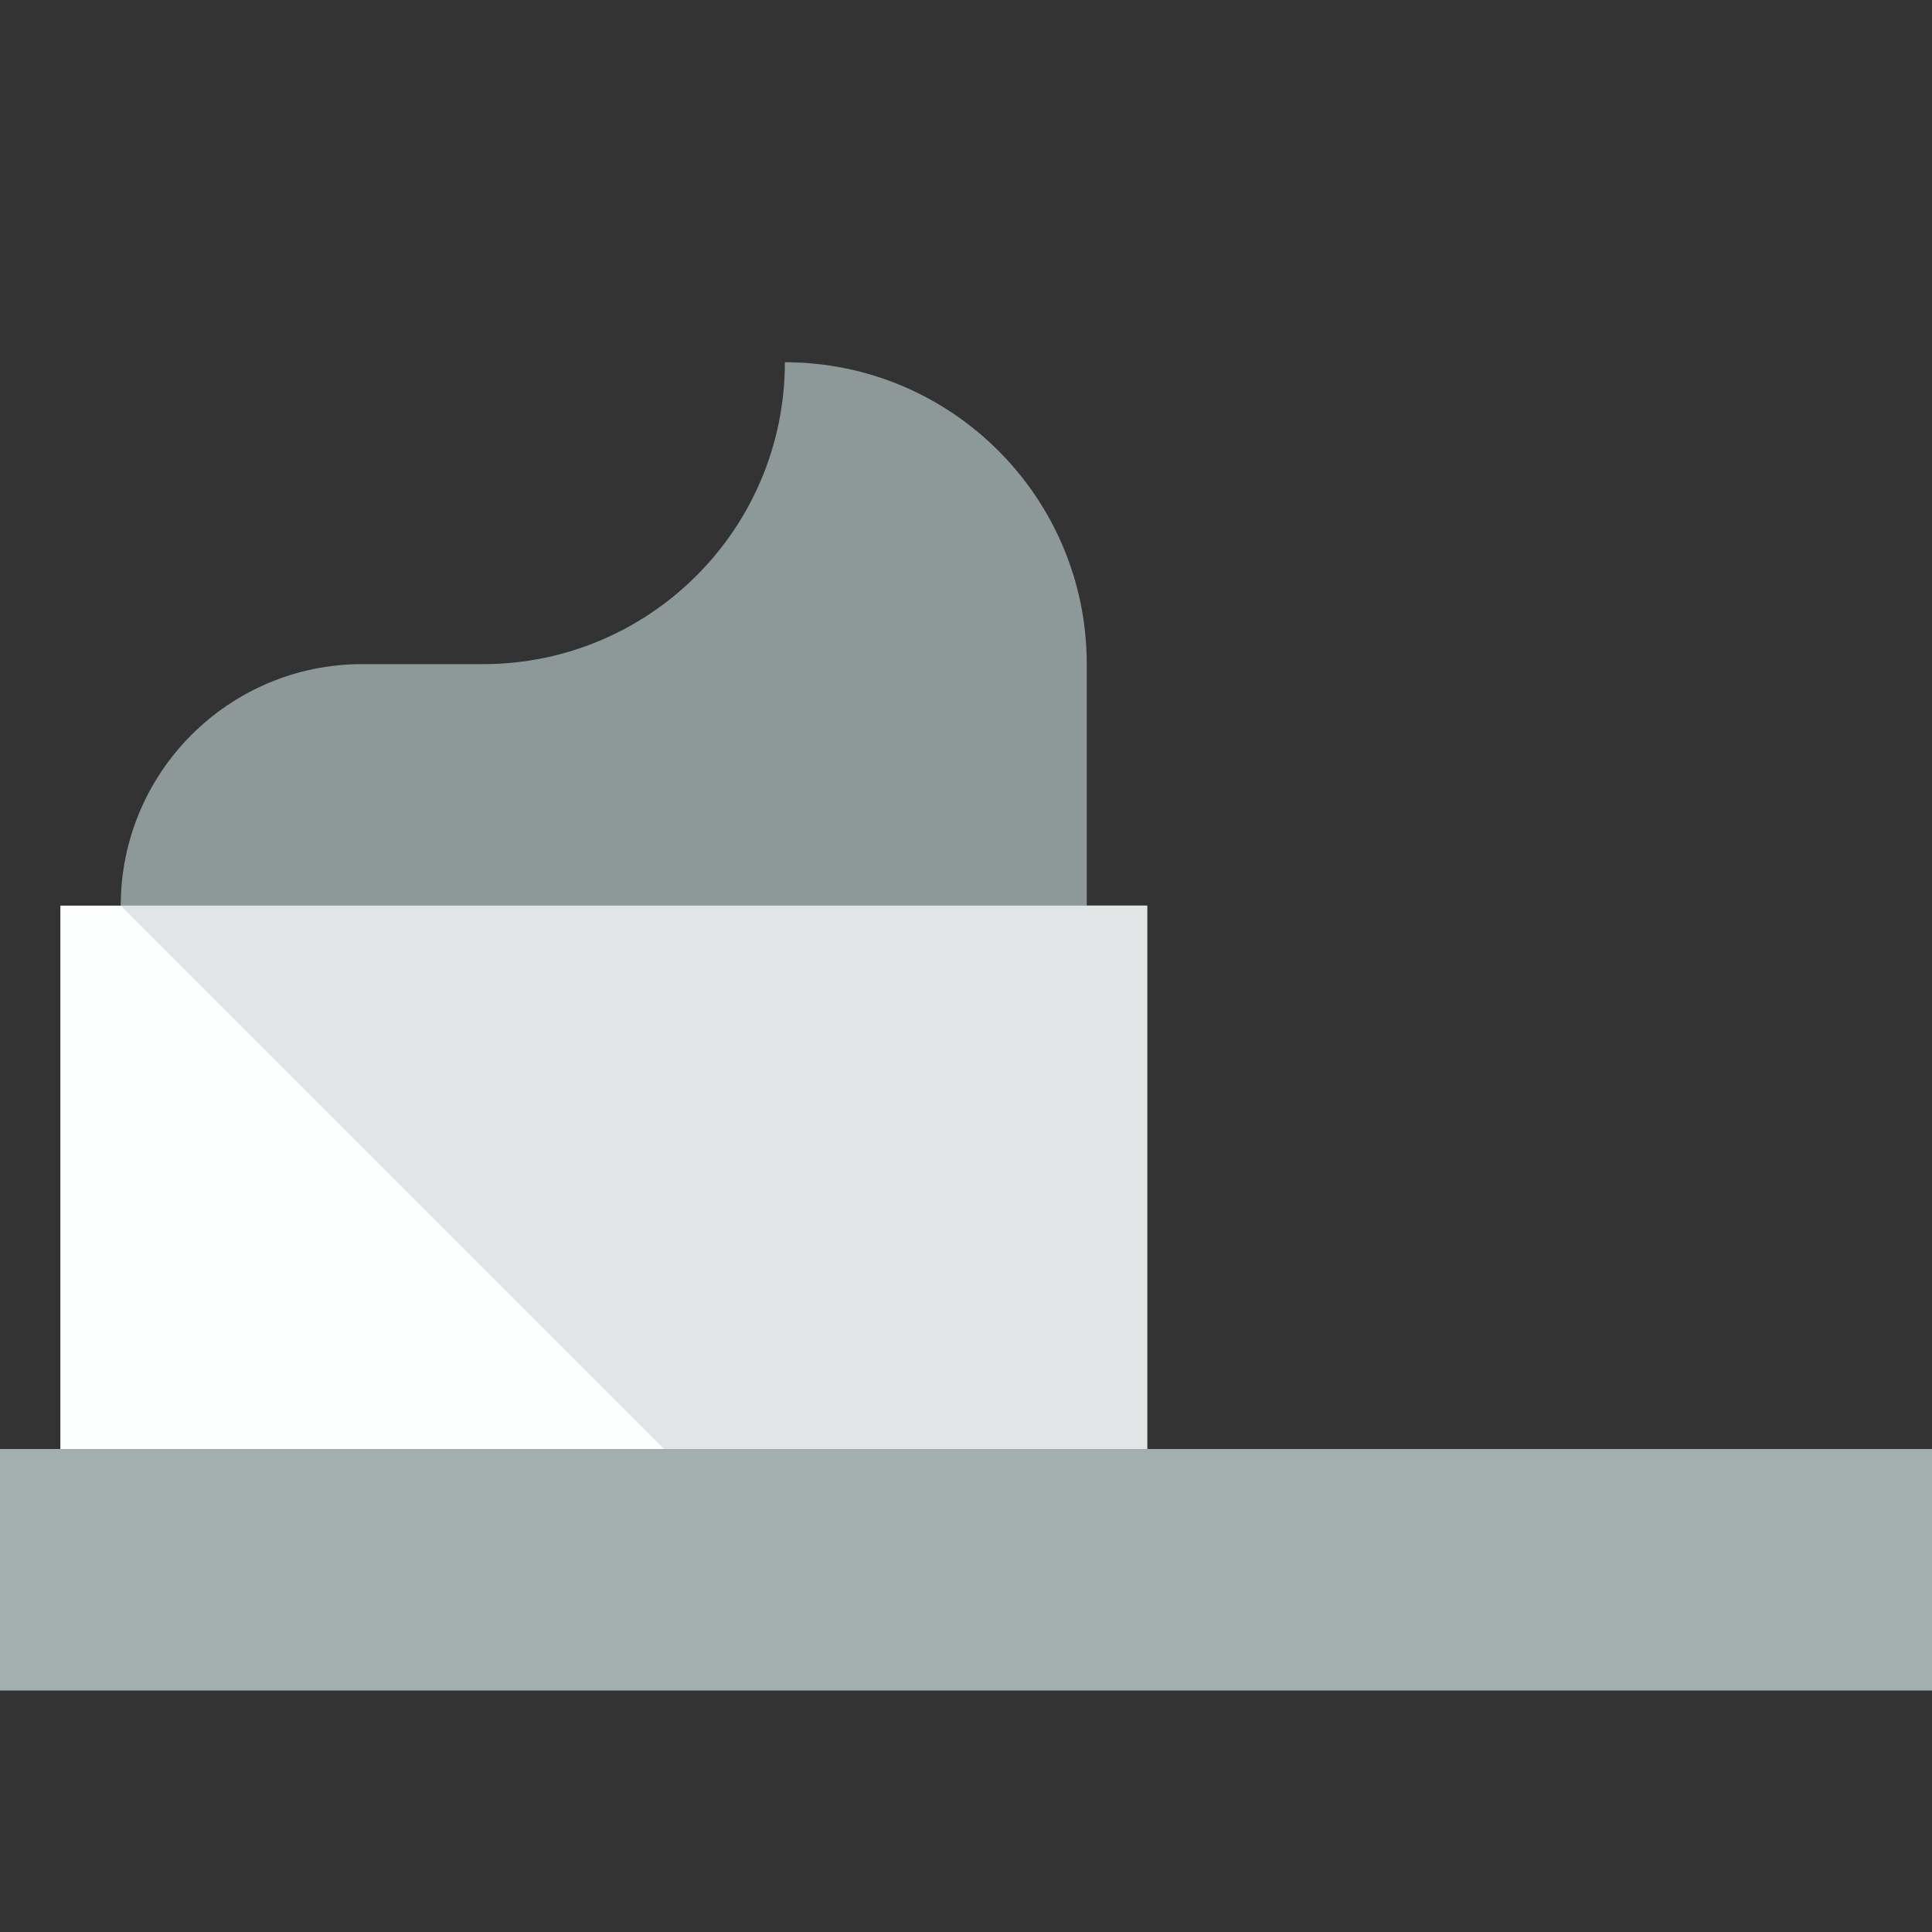
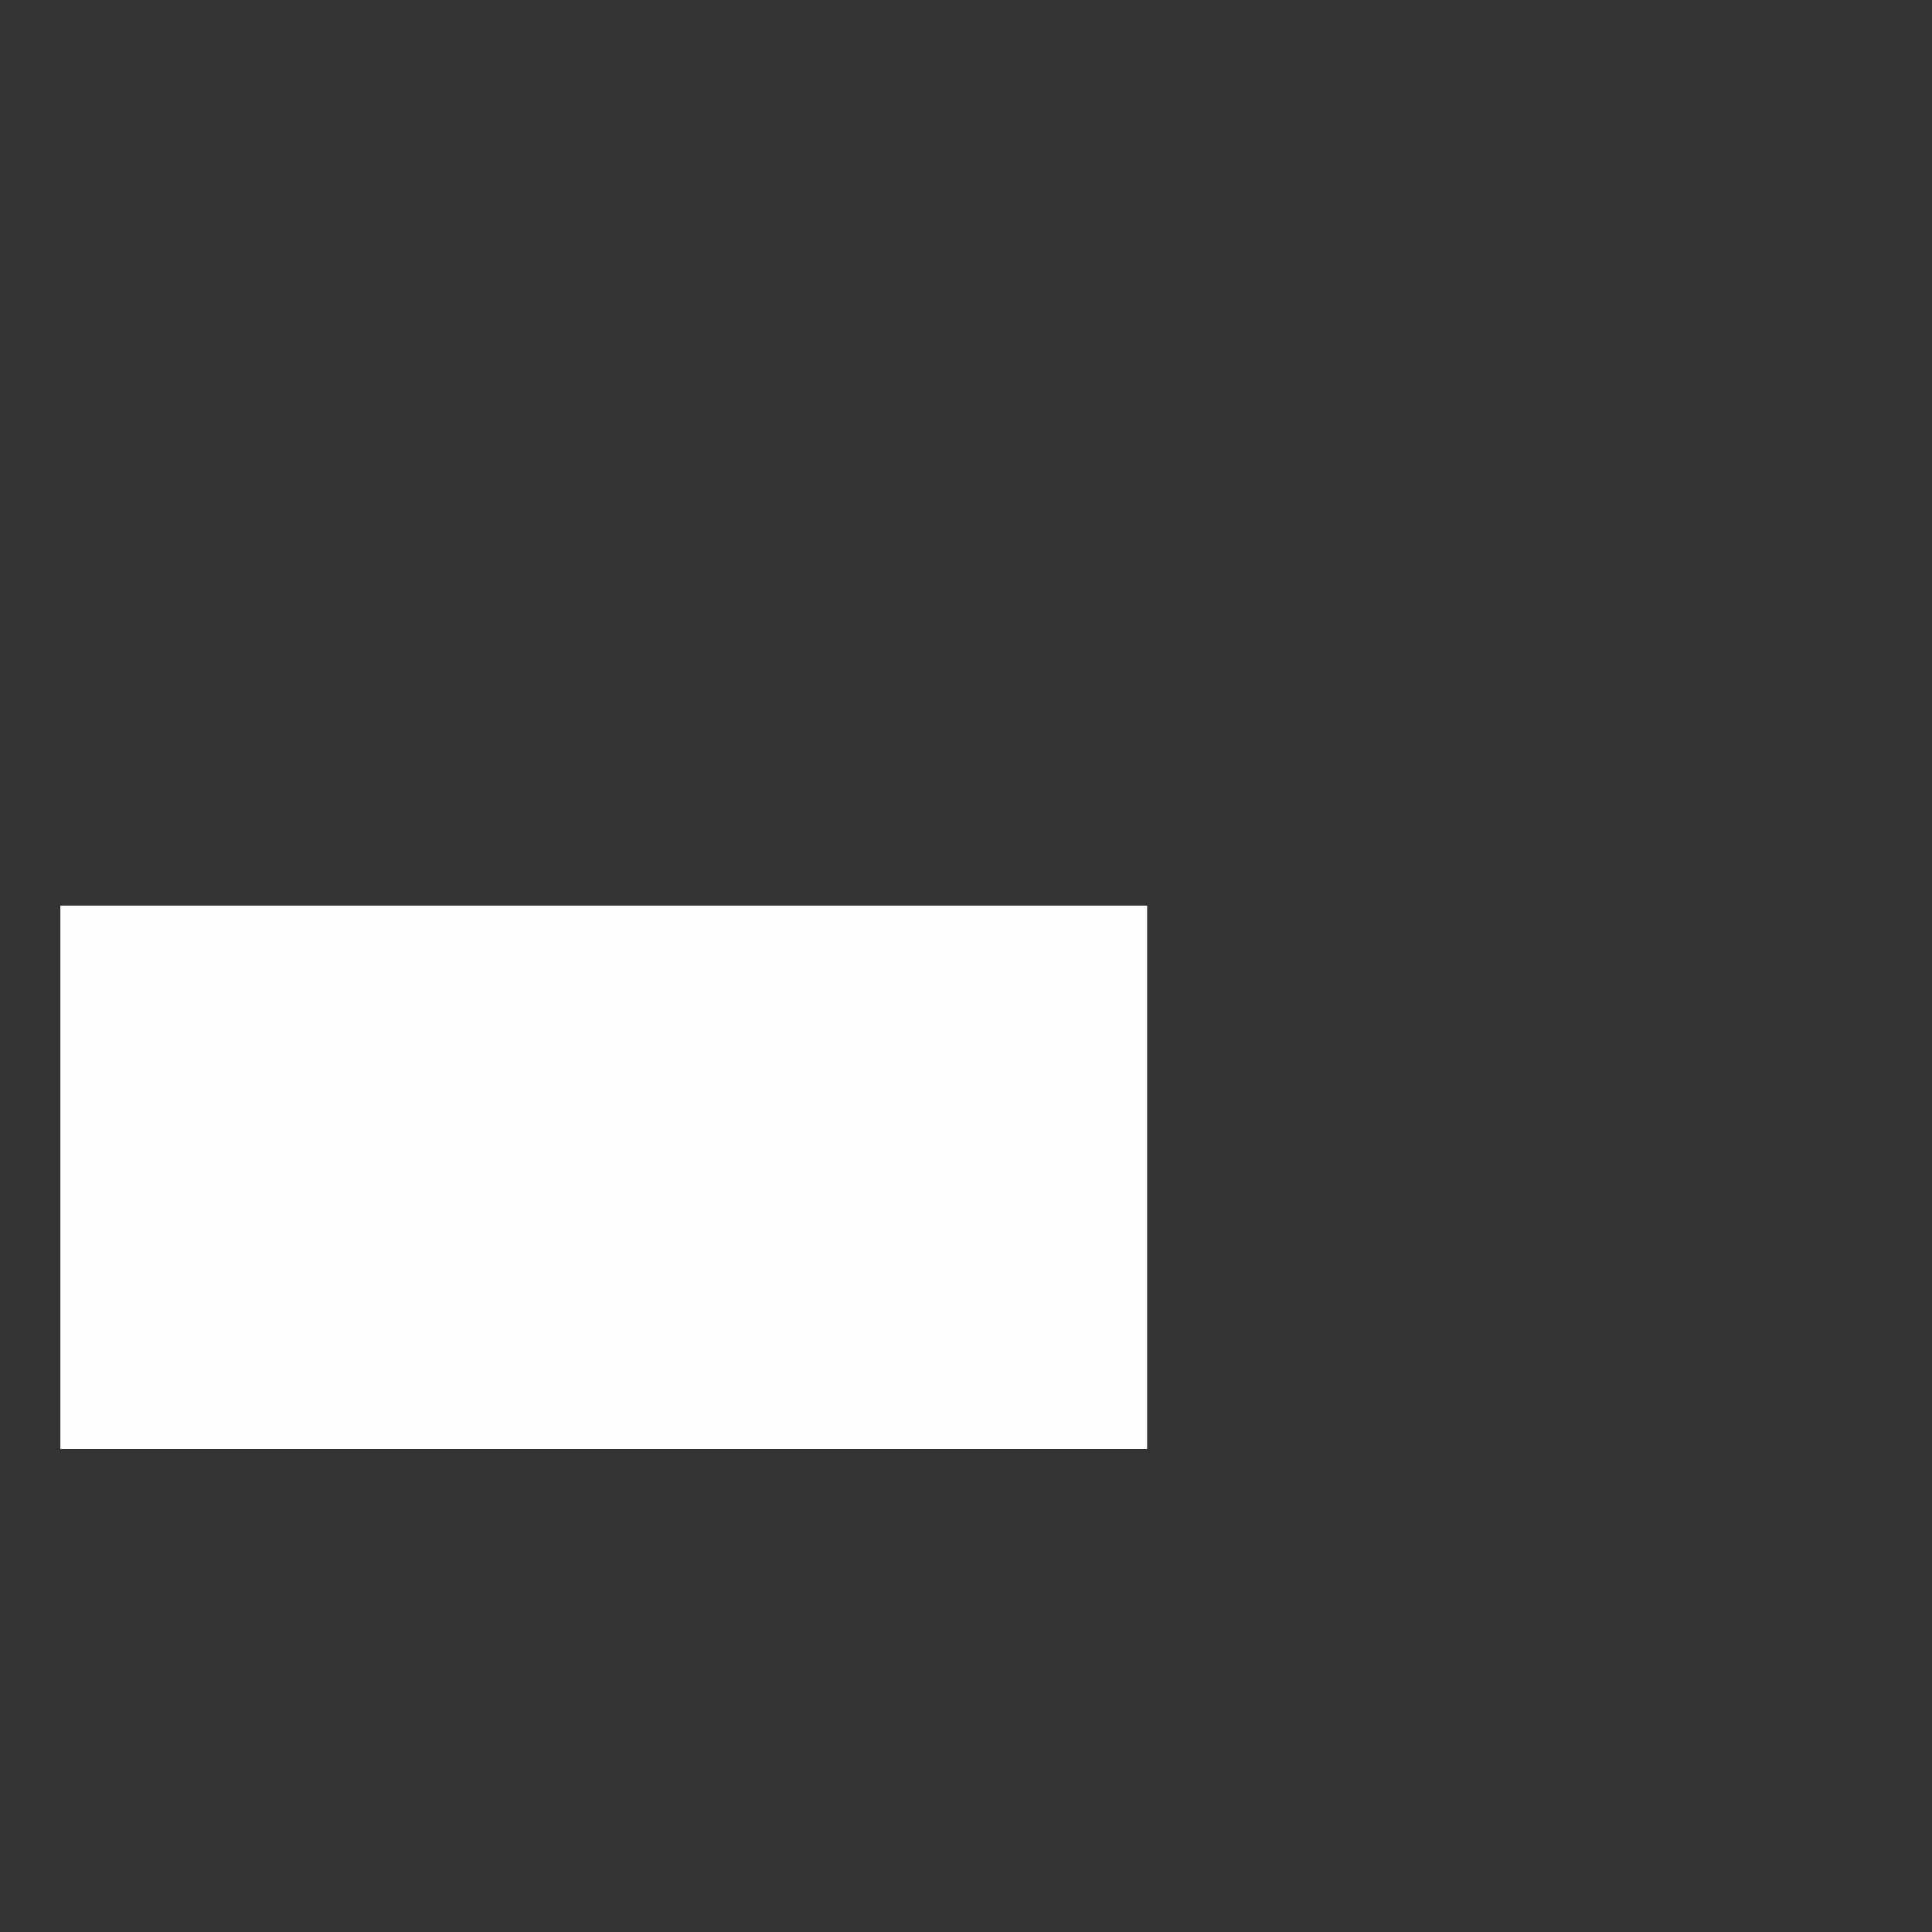
<svg xmlns="http://www.w3.org/2000/svg" version="1.1" id="Uploaded to svgrepo.com" width="800px" height="800px" viewBox="0 0 32 32" xml:space="preserve">
  <rect x="0" y="0" width="32" height="32" fill="#333333" stroke="none" />
  <style type="text/css">
	.flatshadows_een{fill:#FDFFFF;}
	.flatshadows_twee{fill:#E1E5E5;}
	.flatshadows_vier{fill:#A3AFAF;}
	.flatshadows_vijf{fill:#8D9999;}
	.st0{fill:#C4CCCC;}
	.st1{fill:#404041;}
	.st2{fill:#737F7F;}
</style>
  <g>
-     <path class="flatshadows_vijf" d="M13,6c0,2.761-2.239,5-5,5H6c-2.209,0-4,1.791-4,4h16v-4C18,8.239,15.761,6,13,6z" />
-     <rect y="24" class="flatshadows_vier" width="32" height="4" />
    <rect x="1" y="15" class="flatshadows_een" width="18" height="9" />
-     <polygon class="flatshadows_twee" points="2,15 11,24 19,24 19,15  " />
  </g>
</svg>